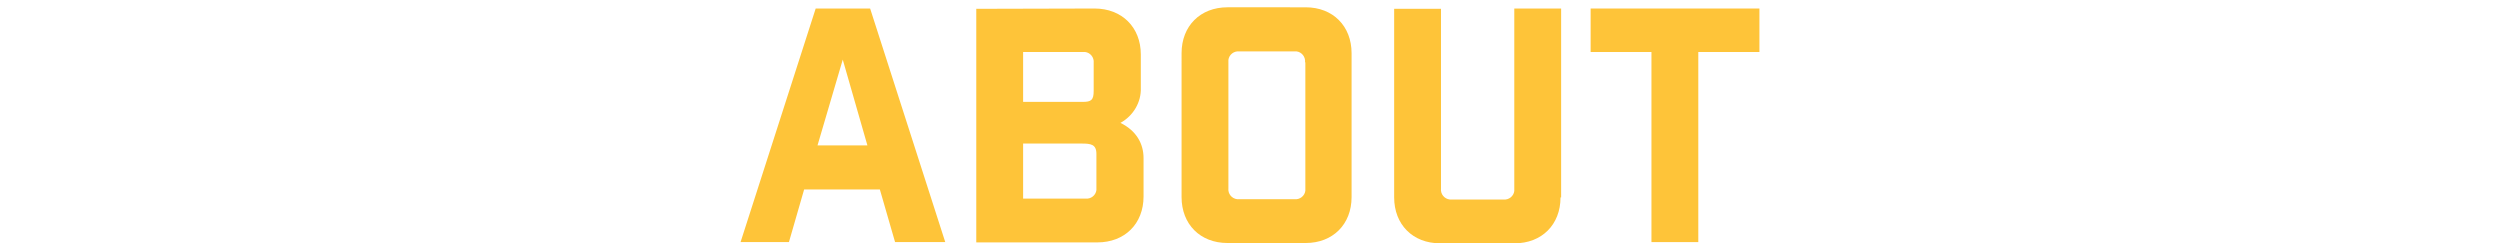
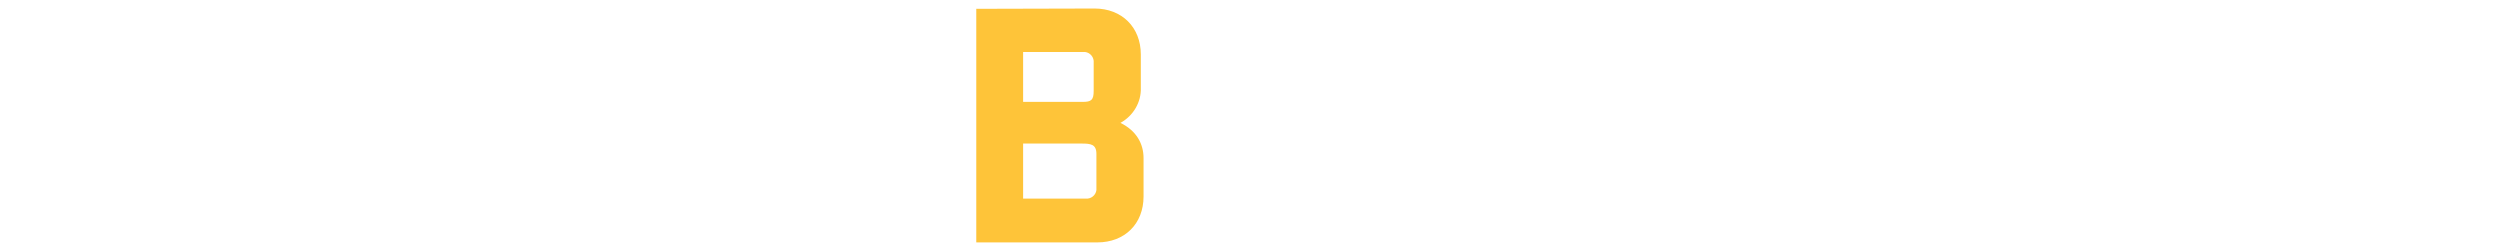
<svg xmlns="http://www.w3.org/2000/svg" version="1.1" id="レイヤー_1" x="0px" y="0px" viewBox="0 0 822 80" style="enable-background:new 0 0 822 80;" xml:space="preserve">
  <style type="text/css">
	.st0{fill:#FEC439;}
</style>
  <g>
-     <path class="st0" d="M259.4,79.6h-15.9l24.7-76.8h17.9l24.7,76.8h-16.5l-5-17.3h-24.9L259.4,79.6z M268.8,47.8h16.4l-8.1-28.2   L268.8,47.8z" />
    <path class="st0" d="M359.9,2.8c9,0,15.2,6.2,15.2,15.1v10.9c0.2,4.8-2.5,9.3-6.7,11.6c5.3,2.6,7.6,6.9,7.6,11.6v12.6   c0,9-6.2,15.1-15.2,15.1H321V2.9L359.9,2.8z M356,33.5c2.8,0,3.6-0.6,3.6-3.6v-9.2c0.2-1.8-1.1-3.4-2.8-3.6c-0.3,0-0.5,0-0.8,0   h-19.6v16.4H356z M356.9,65.3c1.8,0.2,3.4-1.1,3.6-2.8c0-0.3,0-0.5,0-0.8V50.6c0-3.2-1.9-3.4-4.9-3.4h-19.2v18.1H356.9z" />
-     <path class="st0" d="M429.3,2.4c9,0,15.1,6.2,15.1,15.1v47.3c0,9-6.2,15.1-15.1,15.1h-25.7c-9,0-15.1-6.2-15.1-15.1V17.5   c0-9,6.2-15.1,15.1-15.1L429.3,2.4z M429.1,20.5c0.2-1.8-1.1-3.4-2.8-3.6c-0.3,0-0.5,0-0.8,0h-18c-1.8-0.2-3.4,1.1-3.6,2.8   c0,0.3,0,0.5,0,0.8v41.4c-0.2,1.8,1.1,3.4,2.9,3.6c0.3,0,0.5,0,0.8,0h18c1.8,0.2,3.4-1.1,3.6-2.8c0-0.3,0-0.5,0-0.8V20.5z" />
-     <path class="st0" d="M513.1,64.9c0,9-6.2,15.1-15.1,15.1h-24.5c-9,0-15.1-6.2-15.1-15.1v-62h15.4v59.1c-0.2,1.8,1.1,3.4,2.9,3.6   c0.3,0,0.5,0,0.8,0h16.8c1.8,0.2,3.4-1.1,3.6-2.8c0-0.3,0-0.5,0-0.8V2.8h15.4V64.9z" />
-     <path class="st0" d="M558.4,17.1v62.5h-15.4V17.1H523V2.8h55.5v14.3H558.4z" />
  </g>
</svg>